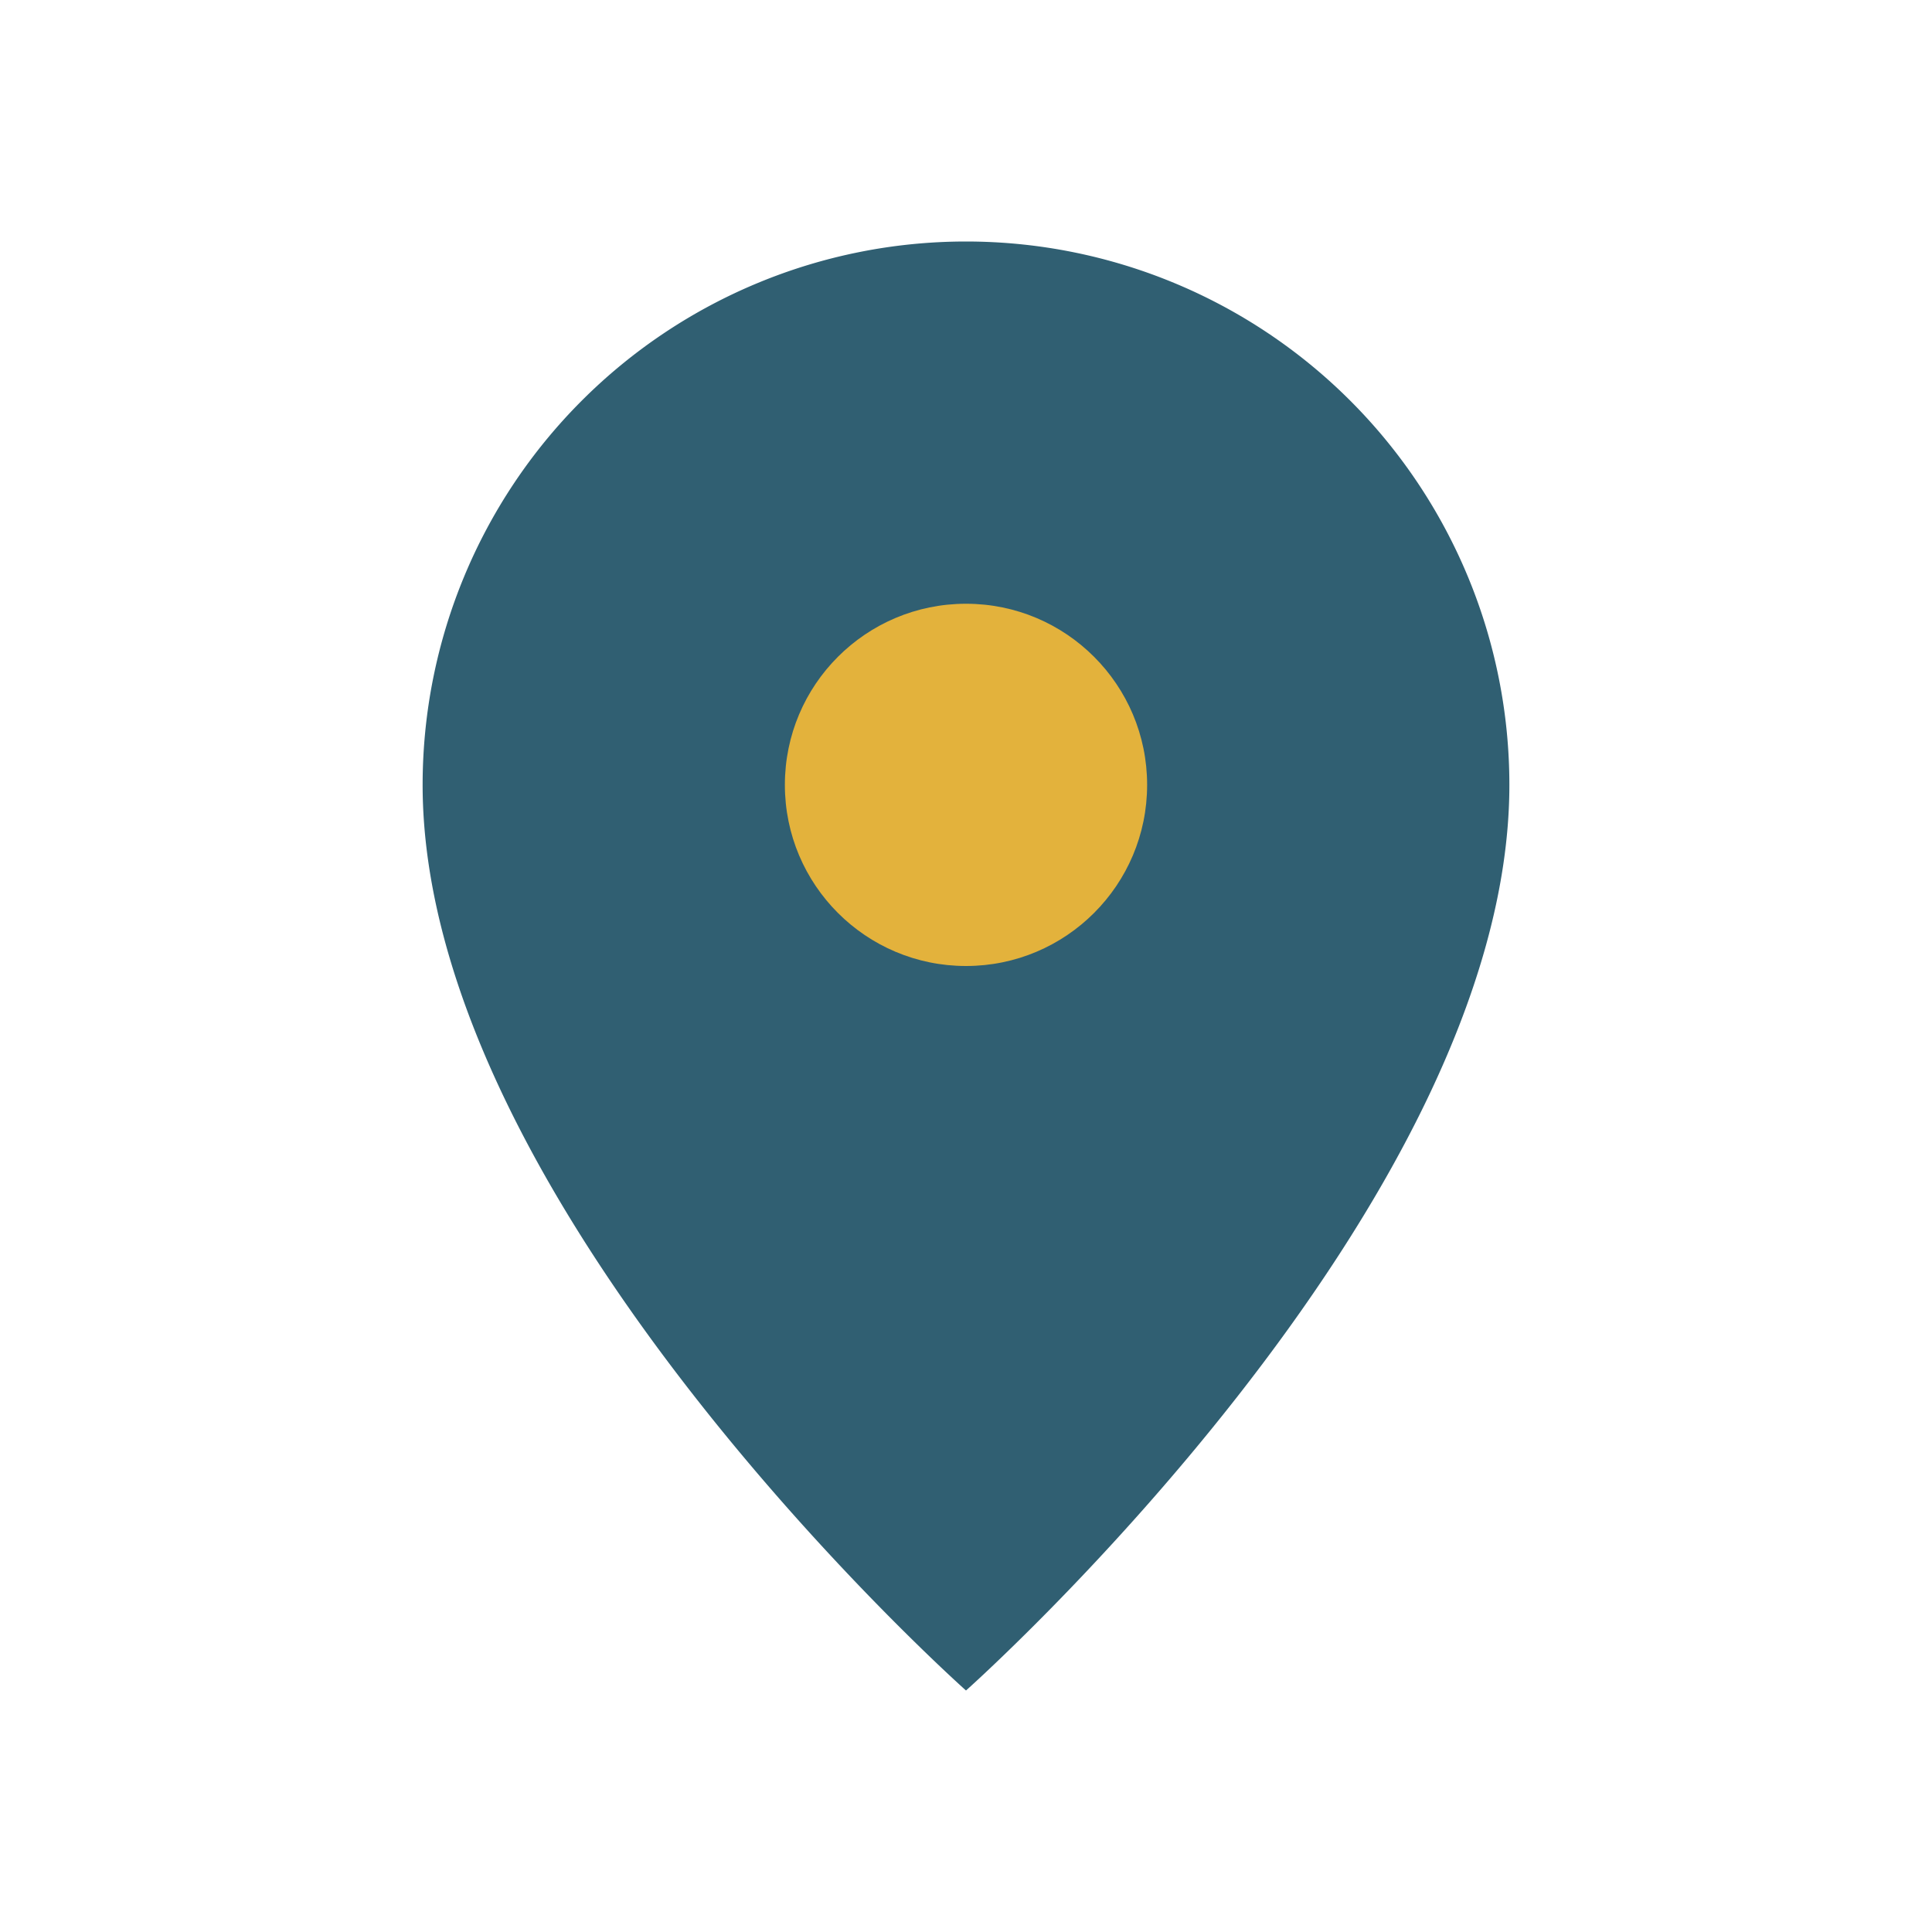
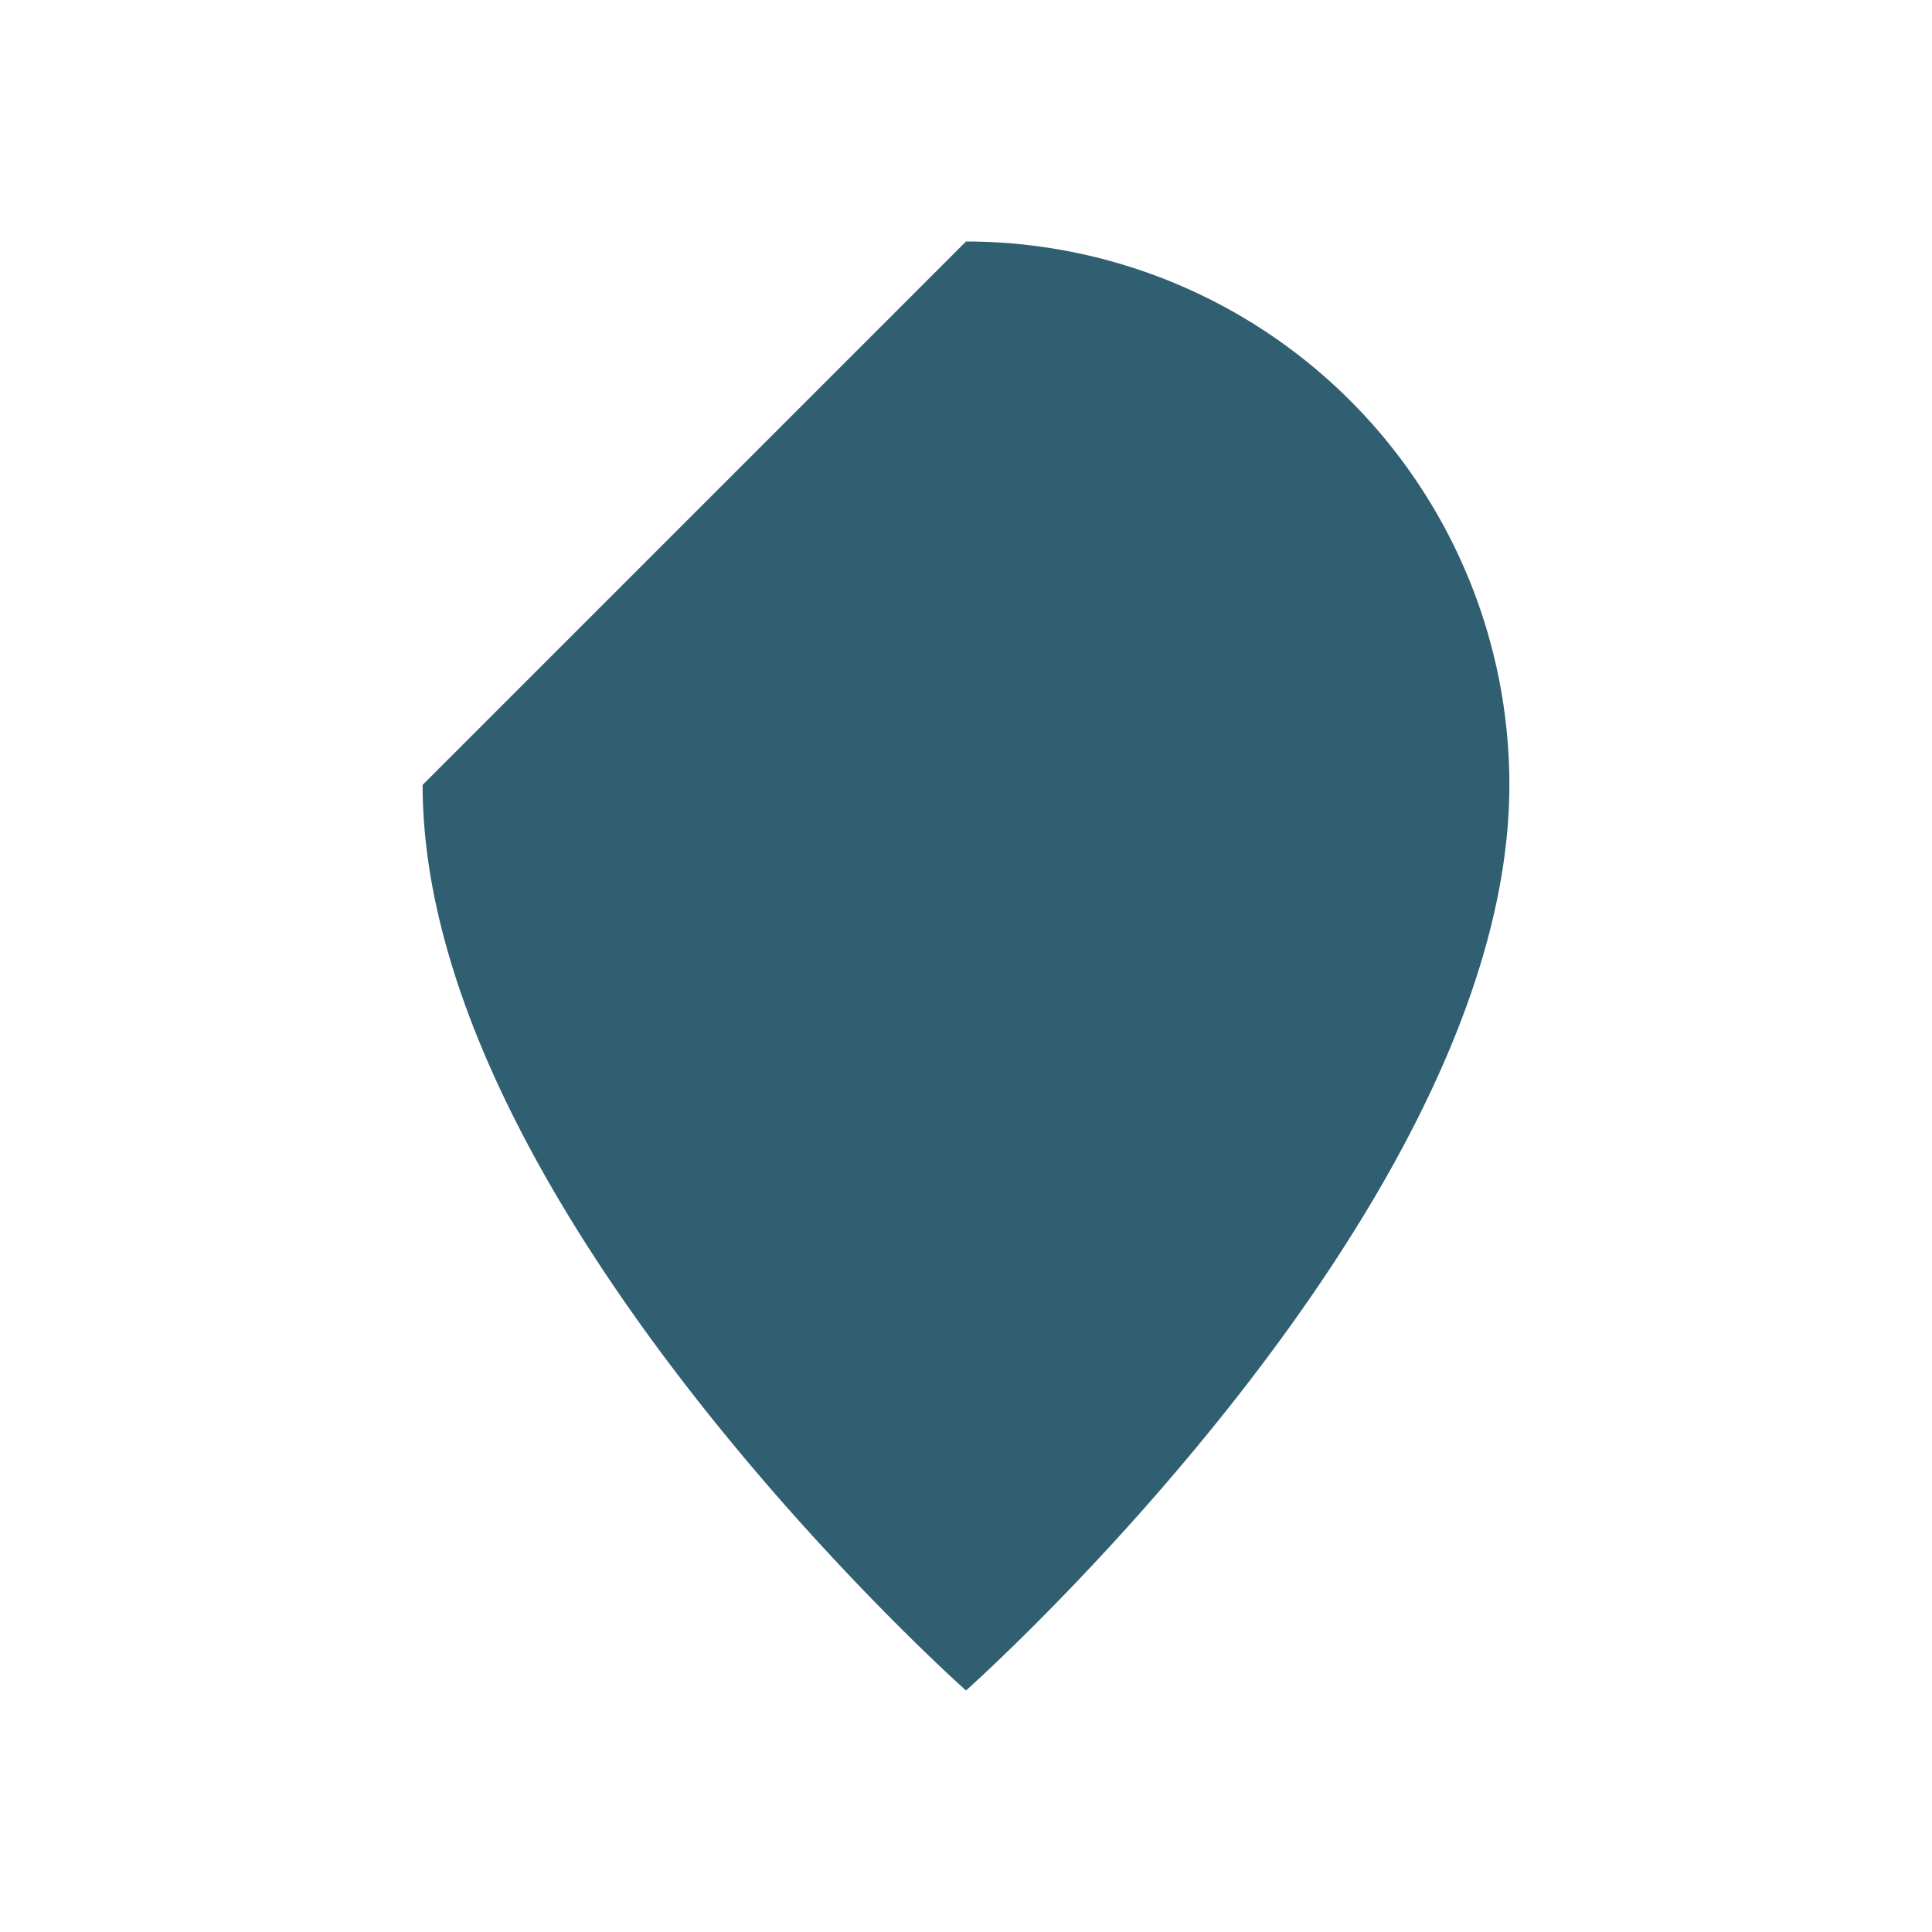
<svg xmlns="http://www.w3.org/2000/svg" width="32" height="32" viewBox="0 0 32 32">
-   <path d="M16 4a9 9 0 019 9c0 7-9 15-9 15S7 20 7 13a9 9 0 019-9z" fill="#305F72" />
-   <circle cx="16" cy="13" r="3" fill="#E3B23C" />
+   <path d="M16 4a9 9 0 019 9c0 7-9 15-9 15S7 20 7 13z" fill="#305F72" />
</svg>